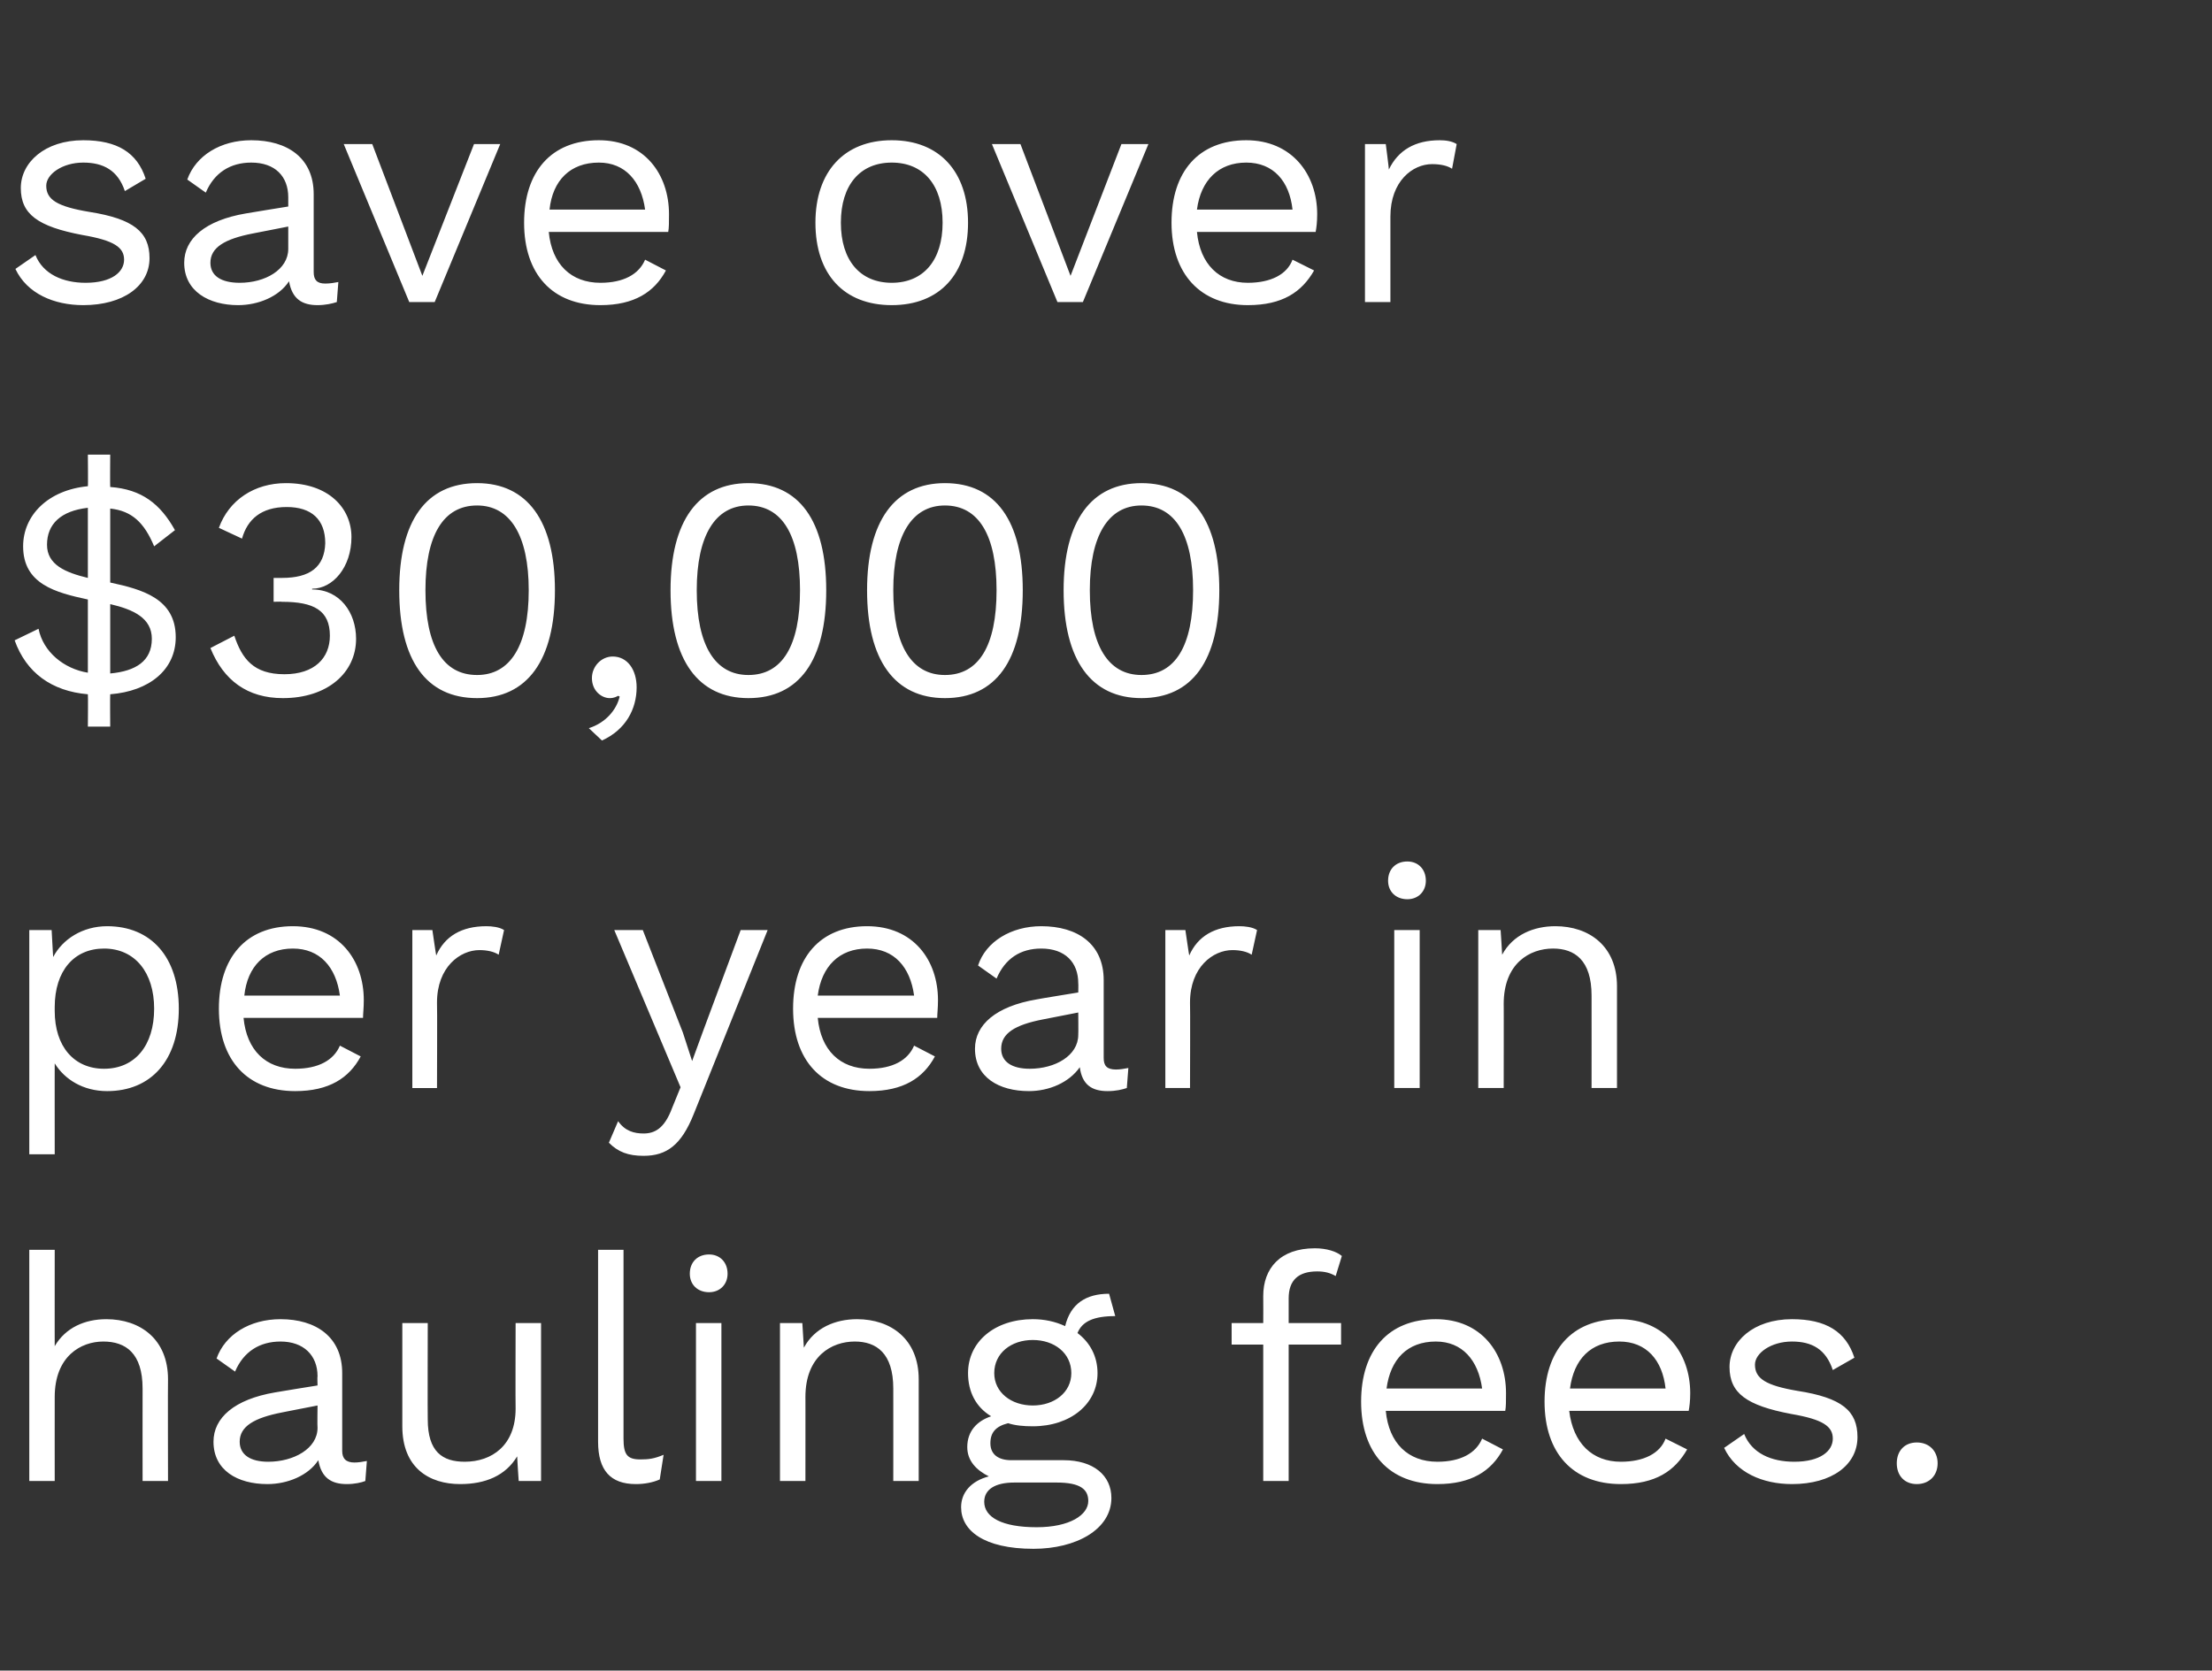
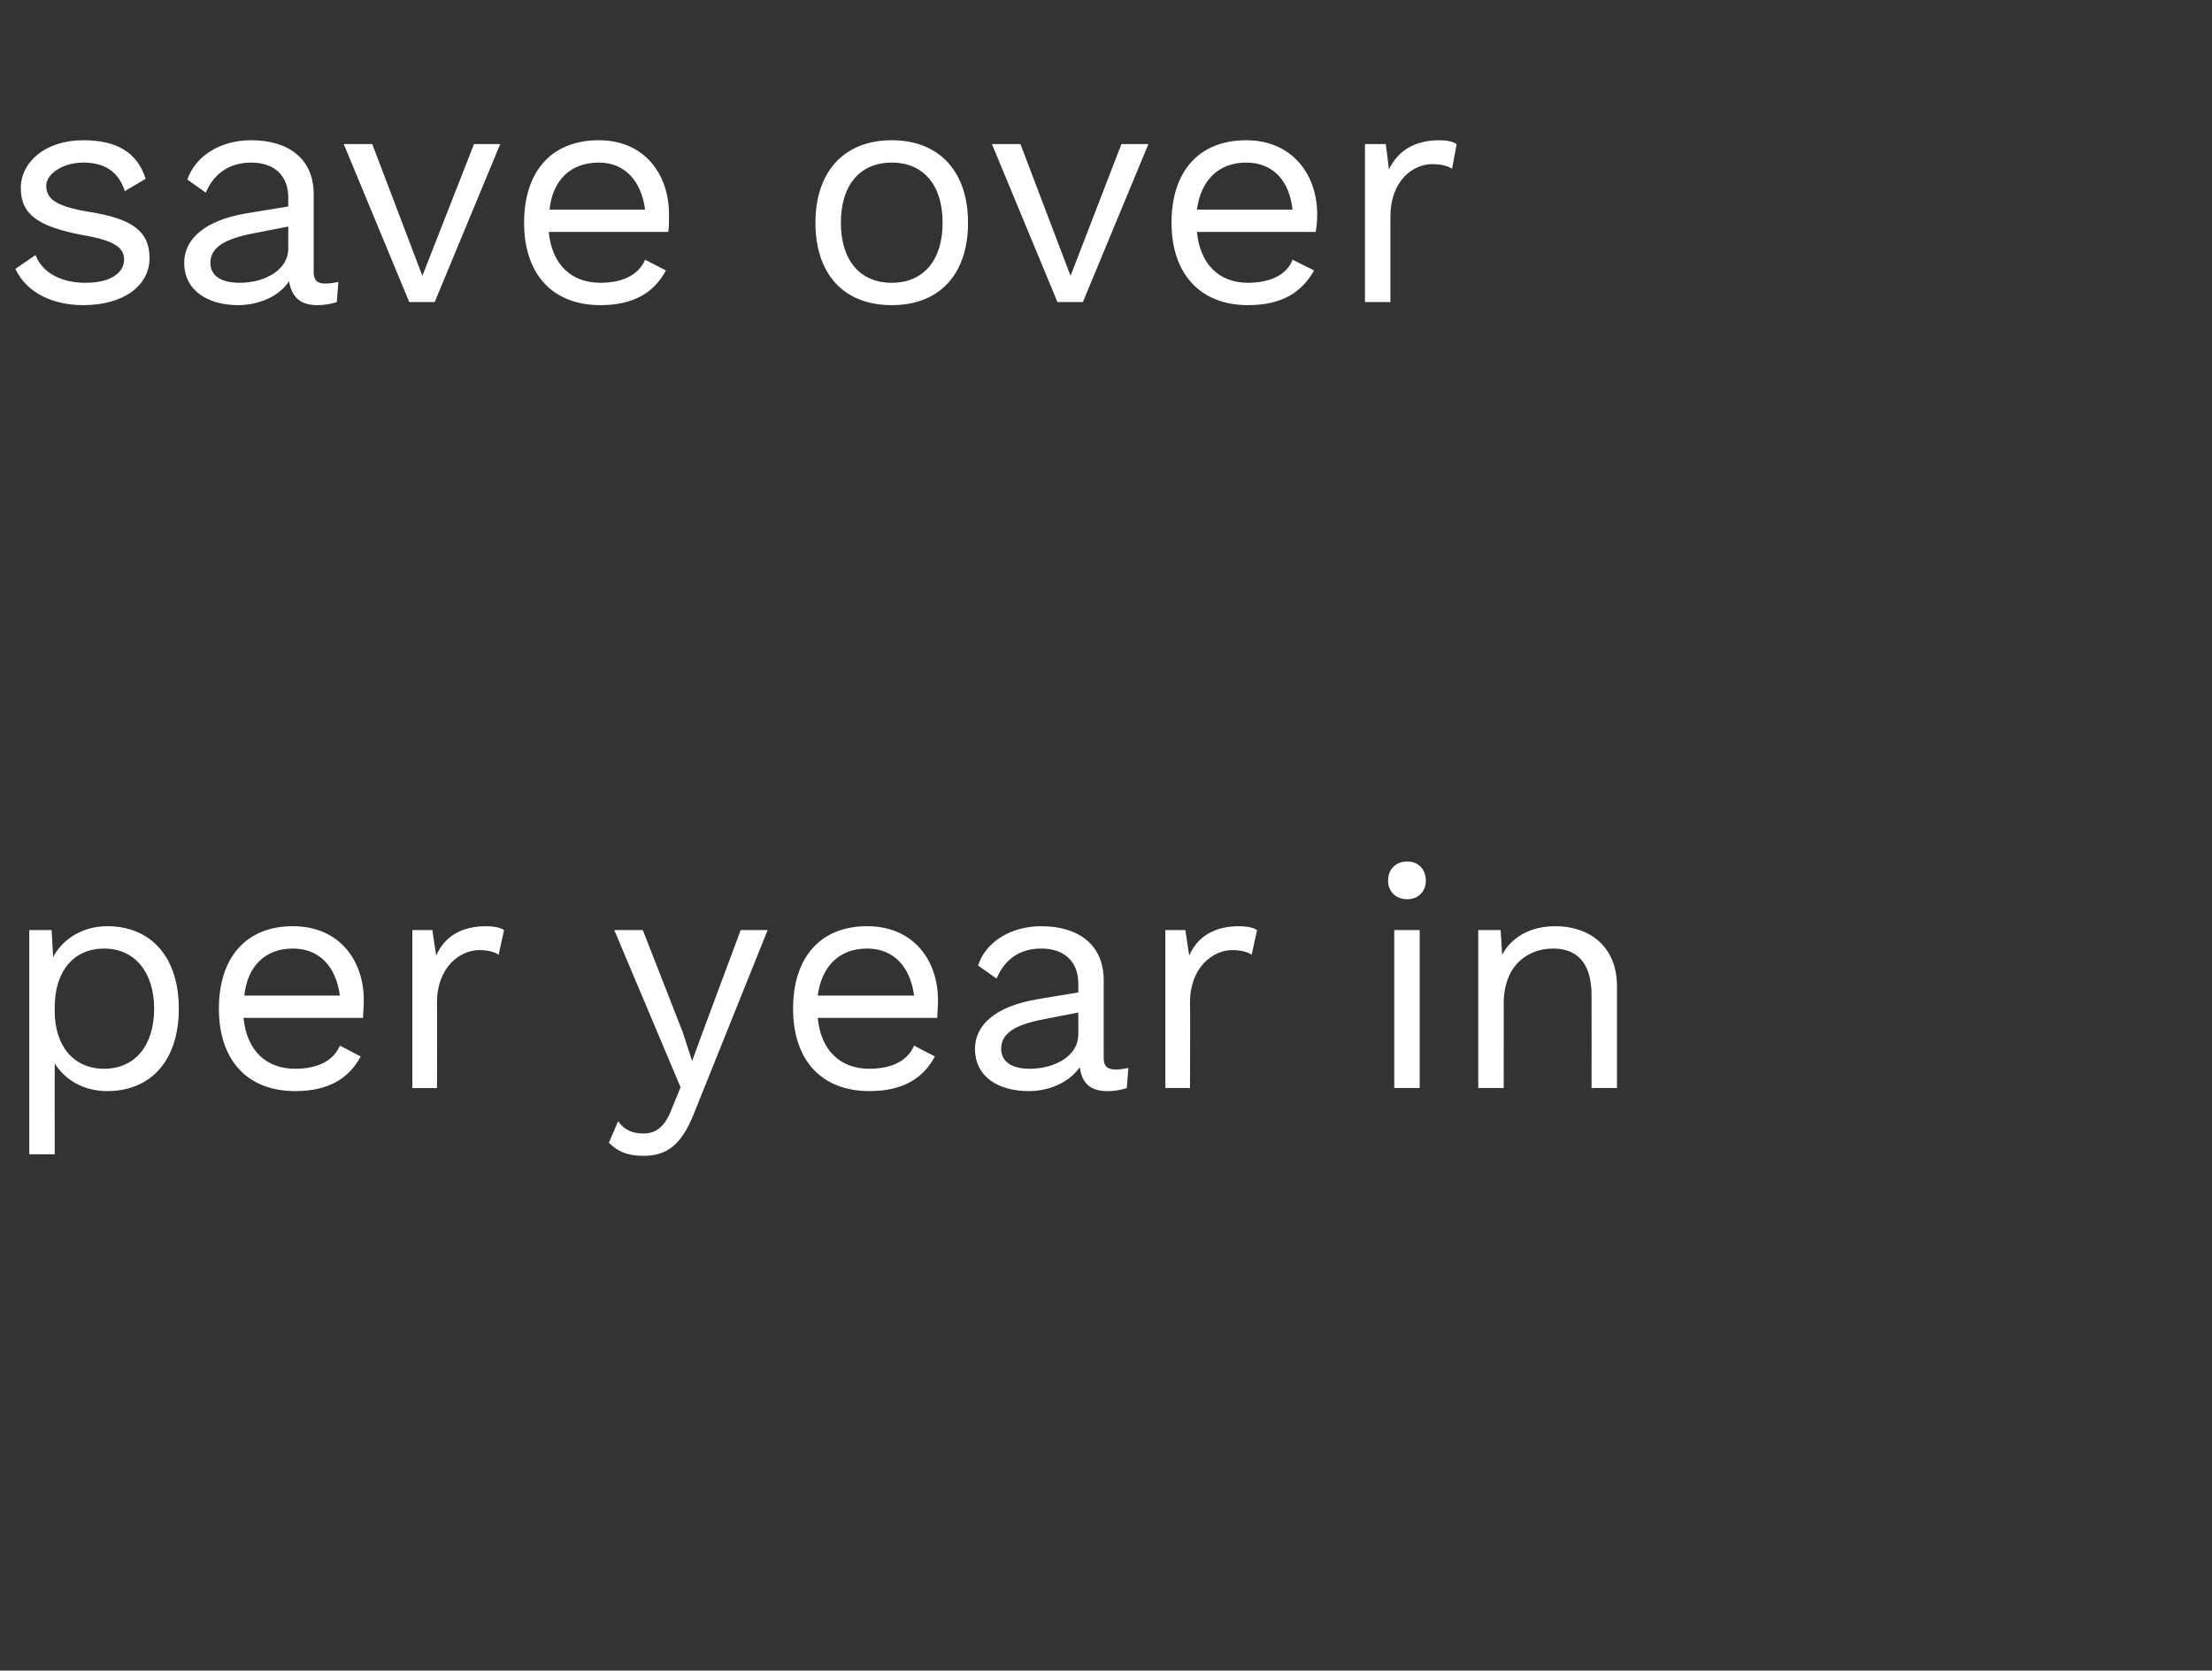
<svg xmlns="http://www.w3.org/2000/svg" version="1.1" width="287px" height="216.8px" viewBox="0 -8 287 216.8" style="top:-8px">
  <rect x="0" y="-8" width="287" height="216.8" fill="#333333" stroke="none" />
  <desc>save over $30,000 per year in hauling fees.</desc>
  <defs />
  <g id="Polygon26395">
-     <path d="m21.8 171c-.03.04 0 13.2 0 13.2l-3.3 0c0 0-.01-12.01 0-12c0-4.6-2.2-6.1-5.1-6.1c-2.9 0-6.3 1.9-6.3 7.2c-.01-.01 0 10.9 0 10.9l-3.3 0l0-30l3.3 0c0 0-.01 12.53 0 12.5c1.4-2.4 3.9-3.5 6.7-3.5c4.4 0 8 2.6 8 7.8zm25.8 10.6c0 0-.2 2.6-.2 2.6c-.5.2-1.4.4-2.4.4c-2 0-3.3-.8-3.7-3.1c-1.3 2-4 3.1-6.6 3.1c-3.9 0-7-1.8-7-5.5c0-3.1 2.7-5.5 8-6.4c.01-.02 5.5-.9 5.5-.9c0 0-.04-1.17 0-1.2c0-2.7-1.8-4.5-4.8-4.5c-2.7 0-4.8 1.3-5.9 3.9c0 0-2.4-1.7-2.4-1.7c1.1-3.1 4.3-5.1 8.3-5.1c4.6 0 8 2.3 8 7c0 0 0 10.1 0 10.1c0 1 .5 1.5 1.6 1.5c.5 0 1.1-.1 1.6-.2zm-6.4-4.3c-.04-.03 0-2.9 0-2.9c0 0-4.63.9-4.6.9c-3.6.7-5.5 1.8-5.5 3.8c0 1.7 1.4 2.6 3.7 2.6c3.3 0 6.4-1.7 6.4-4.4zm29-13.6l0 20.5l-2.9 0c0 0-.22-3.16-.2-3.2c-1.5 2.5-4.1 3.6-7.4 3.6c-4 0-7.5-2.1-7.5-7.5c-.01-.03 0-13.4 0-13.4l3.3 0c0 0-.03 12.51 0 12.5c0 4.2 1.9 5.5 4.8 5.5c3.5 0 6.6-2.1 6.6-6.9c-.03.01 0-11.1 0-11.1l3.3 0zm10.7 15c0 2.1.5 2.7 2.2 2.7c1.1 0 1.8-.1 3-.6c0 0-.5 3.2-.5 3.2c-.9.4-2 .6-3.1.6c-3.3 0-4.9-1.8-4.9-5.5c.01-.02 0-24.9 0-24.9l3.3 0c0 0-.01 24.47 0 24.5zm8.6-21.4c0-1.5 1-2.5 2.5-2.5c1.4 0 2.4 1 2.4 2.5c0 1.4-1 2.4-2.4 2.4c-1.5 0-2.5-1-2.5-2.4zm4.1 26.9l-3.3 0l0-20.5l3.3 0l0 20.5zm25.6-13.2c-.01.04 0 13.2 0 13.2l-3.3 0c0 0 .01-12.01 0-12c0-4.6-2.2-6.1-5-6.1c-3 0-6.4 1.9-6.4 7.2c.01-.05 0 10.9 0 10.9l-3.3 0l0-20.5l2.9 0c0 0 .2 3.16.2 3.2c1.4-2.6 4.1-3.7 6.9-3.7c4.4 0 8 2.6 8 7.8zm25 15.4c0 4.1-4.6 6.6-10.1 6.6c-6.5 0-9.4-2.4-9.4-5.4c0-1.9 1.3-3.4 3.6-4c-1.6-.8-2.8-2-2.8-3.8c0-2.1 1.3-3.4 3.1-4c-2-1.2-3-3.2-3-5.6c0-4.1 3.5-7 8.4-7c1.5 0 2.9.3 4.2.9c.7-2.9 2.7-4.2 5.7-4.2c0 0 .8 2.9.8 2.9c-2.8 0-4.3.7-4.9 2.2c1.6 1.2 2.6 3 2.6 5.2c0 4-3.5 6.9-8.4 6.9c-1.2 0-2.3-.1-3.2-.4c-1.6.4-2.3 1.2-2.3 2.6c0 1.5 1.1 2.2 2.7 2.2c0 0 6.8 0 6.8 0c3.9 0 6.2 2 6.2 4.9zm-15.2-16.2c0 2.5 2.2 4.2 5 4.2c2.8 0 5-1.7 5-4.2c0-2.6-2.2-4.3-5-4.3c-2.8 0-5 1.7-5 4.3zm12.2 16.6c0-1.5-1-2.4-4.1-2.4c0 0-5.5 0-5.5 0c-2.5 0-3.9.9-3.9 2.5c0 2 2.3 3.3 6.8 3.3c4.3 0 6.7-1.6 6.7-3.4zm26-23.1l6.8 0l0 2.8l-6.8 0l0 17.7l-3.3 0l0-17.7l-4.1 0l0-2.8l4.1 0c0 0 .02-3.48 0-3.5c0-3.6 2.2-6.2 6.7-6.2c1.5 0 2.8.4 3.5 1c0 0-.8 2.6-.8 2.6c-.7-.4-1.4-.6-2.4-.6c-2.4 0-3.7 1.1-3.7 3.5c0 .04 0 3.2 0 3.2zm28.1 11.4c0 0-15.5 0-15.5 0c.4 4.2 2.9 6.6 6.7 6.6c3 0 5-1.1 5.8-3c0 0 2.7 1.4 2.7 1.4c-1.5 2.8-4.1 4.5-8.5 4.5c-6.2 0-9.9-4-9.9-10.7c0-6.6 3.5-10.7 9.7-10.7c5.9 0 9.1 4.4 9.1 9.6c0 1 0 1.8-.1 2.3zm-15.4-2.9c0 0 12.4 0 12.4 0c-.5-3.7-2.6-6.1-6-6.1c-3.7 0-5.9 2.3-6.4 6.1zm39.2 2.9c0 0-15.5 0-15.5 0c.5 4.2 3 6.6 6.7 6.6c3 0 5.1-1.1 5.8-3c0 0 2.8 1.4 2.8 1.4c-1.6 2.8-4.1 4.5-8.6 4.5c-6.2 0-9.9-4-9.9-10.7c0-6.6 3.5-10.7 9.7-10.7c5.9 0 9.2 4.4 9.2 9.6c0 1-.1 1.8-.2 2.3zm-15.4-2.9c0 0 12.4 0 12.4 0c-.4-3.7-2.5-6.1-6-6.1c-3.7 0-5.9 2.3-6.4 6.1zm20 7.7c0 0 2.6-1.8 2.6-1.8c1 2.5 3.5 3.6 6.5 3.6c3.4 0 5-1.4 5-3c0-1.6-1.3-2.5-5.4-3.2c-5.8-1.1-8-2.7-8-6.1c0-3.3 3.1-6.2 8.1-6.2c4.4 0 7 1.6 8.1 5c0 0-2.8 1.6-2.8 1.6c-.9-2.7-2.7-3.7-5.3-3.7c-2.7 0-4.8 1.5-4.8 3c0 1.8 1.4 2.7 5.5 3.4c5.8.9 7.8 2.6 7.8 6c0 3.6-3.3 6.1-8.5 6.1c-3.8 0-7.3-1.5-8.8-4.7zm27.7 2c0 1.6-1.1 2.7-2.7 2.7c-1.6 0-2.6-1.1-2.6-2.7c0-1.6 1-2.7 2.6-2.7c1.6 0 2.7 1.1 2.7 2.7z" stroke="none" fill="#fff" />
-   </g>
+     </g>
  <g id="Polygon26394">
    <path d="m23.2 122.9c0 6.7-3.6 10.7-9.3 10.7c-3.1 0-5.5-1.5-6.8-3.6c-.01-.04 0 11.8 0 11.8l-3.3 0l0-29.1l2.9 0c0 0 .19 3.53.2 3.5c1.2-2.3 3.8-4 7-4c5.7 0 9.3 4 9.3 10.7zm-3.2 0c0-4.7-2.5-7.8-6.5-7.8c-3.9 0-6.4 2.9-6.4 7.6c0 0 0 .5 0 .5c0 4.6 2.5 7.5 6.4 7.5c4 0 6.5-3 6.5-7.8zm27.1 1.2c0 0-15.5 0-15.5 0c.4 4.2 2.9 6.6 6.7 6.6c3 0 5-1.1 5.8-3c0 0 2.7 1.4 2.7 1.4c-1.5 2.8-4.1 4.5-8.5 4.5c-6.2 0-9.9-4-9.9-10.7c0-6.6 3.5-10.7 9.6-10.7c6 0 9.2 4.4 9.2 9.6c0 1-.1 1.8-.1 2.3zm-15.4-2.9c0 0 12.4 0 12.4 0c-.5-3.7-2.6-6.1-6.1-6.1c-3.6 0-5.9 2.3-6.3 6.1zm33.7-8.5c0 0-.7 3.2-.7 3.2c-.6-.4-1.5-.6-2.5-.6c-2.5 0-5.5 2.2-5.5 6.8c.04-.01 0 11.1 0 11.1l-3.2 0l0-20.5l2.6 0c0 0 .48 3.32.5 3.3c1.1-2.5 3.3-3.8 6.5-3.8c.7 0 1.7.1 2.3.5zm24.6 23.9c-1.6 4-3.5 5.4-6.5 5.4c-2 0-3.3-.5-4.5-1.7c0 0 1.2-2.8 1.2-2.8c.9 1.3 2.1 1.6 3.3 1.6c1.4 0 2.7-.6 3.7-3.3c.01-.02 1.1-2.7 1.1-2.7l-8.6-20.4l3.7 0l5.2 13.3l1.2 3.7l1.5-4.1l4.8-12.9l3.5 0c0 0-9.61 23.9-9.6 23.9zm31.6-12.5c0 0-15.5 0-15.5 0c.4 4.2 2.9 6.6 6.7 6.6c3 0 5-1.1 5.8-3c0 0 2.7 1.4 2.7 1.4c-1.5 2.8-4.1 4.5-8.5 4.5c-6.2 0-9.9-4-9.9-10.7c0-6.6 3.5-10.7 9.6-10.7c6 0 9.2 4.4 9.2 9.6c0 1-.1 1.8-.1 2.3zm-15.5-2.9c0 0 12.5 0 12.5 0c-.5-3.7-2.6-6.1-6.1-6.1c-3.6 0-5.9 2.3-6.4 6.1zm40.3 9.4c0 0-.2 2.6-.2 2.6c-.6.2-1.4.4-2.5.4c-2 0-3.3-.8-3.6-3.1c-1.4 2-4 3.1-6.6 3.1c-3.9 0-7-1.8-7-5.5c0-3.1 2.7-5.5 8-6.4c-.02-.02 5.4-.9 5.4-.9c0 0 .03-1.17 0-1.2c0-2.7-1.7-4.5-4.8-4.5c-2.7 0-4.7 1.3-5.8 3.9c0 0-2.4-1.7-2.4-1.7c1-3.1 4.3-5.1 8.2-5.1c4.7 0 8.1 2.3 8.1 7c0 0 0 10.1 0 10.1c0 1 .4 1.5 1.6 1.5c.5 0 1.1-.1 1.6-.2zm-6.5-4.3c.03-.03 0-2.9 0-2.9c0 0-4.56.9-4.6.9c-3.6.7-5.4 1.8-5.4 3.8c0 1.7 1.4 2.6 3.7 2.6c3.3 0 6.3-1.7 6.3-4.4zm23.2-13.6c0 0-.7 3.2-.7 3.2c-.6-.4-1.5-.6-2.5-.6c-2.5 0-5.5 2.2-5.5 6.8c.04-.01 0 11.1 0 11.1l-3.2 0l0-20.5l2.6 0c0 0 .48 3.32.5 3.3c1.1-2.5 3.3-3.8 6.5-3.8c.7 0 1.7.1 2.3.5zm17-6.4c0-1.5 1-2.5 2.5-2.5c1.4 0 2.4 1 2.4 2.5c0 1.4-1 2.4-2.4 2.4c-1.5 0-2.5-1-2.5-2.4zm4.1 26.9l-3.3 0l0-20.5l3.3 0l0 20.5zm25.6-13.2c-.01.04 0 13.2 0 13.2l-3.3 0c0 0 .01-12.01 0-12c0-4.6-2.2-6.1-5-6.1c-3 0-6.4 1.9-6.4 7.2c.02-.05 0 10.9 0 10.9l-3.3 0l0-20.5l2.9 0c0 0 .21 3.16.2 3.2c1.4-2.6 4.1-3.7 6.9-3.7c4.4 0 8 2.6 8 7.8z" stroke="none" fill="#fff" />
  </g>
  <g id="Polygon26393">
-     <path d="m11.4 82.1c-4.7-.4-8-2.8-9.5-7c0 0 3.1-1.5 3.1-1.5c.6 3 3.3 5.2 6.4 5.7c0 0 0-9.5 0-9.5c-4.2-.9-8.4-2-8.4-6.9c0-4 3.2-7.3 8.4-7.8c.04.04 0-4.1 0-4.1l2.9 0c0 0-.03 4.18 0 4.2c4.1.3 6.5 2.2 8.4 5.6c0 0-2.7 2.1-2.7 2.1c-1.3-3.1-2.9-4.6-5.7-4.9c0 0 0 9.6 0 9.6c4.2.9 8.5 2.1 8.5 7.1c0 4.2-3.4 7-8.5 7.4c-.03.02 0 4.2 0 4.2l-2.9 0c0 0 .04-4.18 0-4.2zm0-24.2c-3.5.4-5.3 2.1-5.3 4.8c0 2.6 2.4 3.6 5.3 4.3c0 0 0-9.1 0-9.1zm8.3 17c0-2.7-2.4-3.8-5.4-4.5c0 0 0 9 0 9c3.3-.3 5.4-1.6 5.4-4.5zm25.9-13.2c0 3.9-2.4 6.7-5.1 6.7c0 0 0 .1 0 .1c3.6 0 5.7 3 5.7 6.4c0 4.4-3.7 7.7-9.5 7.7c-4.6 0-7.7-2.3-9.4-6.5c0 0 3.1-1.6 3.1-1.6c1 3 2.5 5 6.5 5c3.9 0 5.9-2.1 5.9-5c0-3.3-2.1-4.4-6.2-4.4c-.03-.04-1.1 0-1.1 0l0-3.1c0 0 1.07-.01 1.1 0c3.6 0 5.5-1.4 5.6-4.5c0-3.1-1.8-4.7-5-4.7c-3.3 0-5.1 1.6-5.8 4.1c0 0-3-1.4-3-1.4c1.3-3.6 4.6-5.8 8.7-5.8c5.6 0 8.5 3.3 8.5 7zm6.2 6.9c0-9 3.5-13.9 10.1-13.9c6.5 0 10.1 4.9 10.1 13.9c0 9.1-3.6 14-10.1 14c-6.6 0-10.1-4.9-10.1-14zm16.8 0c0-7.1-2.4-11-6.7-11c-4.4 0-6.7 3.9-6.7 11c0 7.2 2.3 11 6.7 11c4.3 0 6.7-3.8 6.7-11zm14 12.6c0 2.8-1.4 5.5-4.5 6.9c0 0-1.7-1.6-1.7-1.6c2.2-.7 3.6-2.4 4-4.1c0 0-.2-.1-.2-.1c-.2.1-.5.3-1.1.3c-1 0-2.3-.9-2.3-2.6c0-1.5 1.2-2.8 2.7-2.8c1.9 0 3.1 1.7 3.1 4zm4.4-12.6c0-9 3.6-13.9 10.1-13.9c6.6 0 10.1 4.9 10.1 13.9c0 9.1-3.5 14-10.1 14c-6.5 0-10.1-4.9-10.1-14zm16.8 0c0-7.1-2.3-11-6.7-11c-4.3 0-6.7 3.9-6.7 11c0 7.2 2.4 11 6.7 11c4.4 0 6.7-3.8 6.7-11zm8.7 0c0-9 3.6-13.9 10.1-13.9c6.6 0 10.1 4.9 10.1 13.9c0 9.1-3.5 14-10.1 14c-6.5 0-10.1-4.9-10.1-14zm16.8 0c0-7.1-2.3-11-6.7-11c-4.3 0-6.7 3.9-6.7 11c0 7.2 2.4 11 6.7 11c4.4 0 6.7-3.8 6.7-11zm8.7 0c0-9 3.6-13.9 10.1-13.9c6.6 0 10.1 4.9 10.1 13.9c0 9.1-3.5 14-10.1 14c-6.5 0-10.1-4.9-10.1-14zm16.8 0c0-7.1-2.3-11-6.7-11c-4.3 0-6.7 3.9-6.7 11c0 7.2 2.4 11 6.7 11c4.4 0 6.7-3.8 6.7-11z" stroke="none" fill="#fff" />
-   </g>
+     </g>
  <g id="Polygon26392">
    <path d="m2 26.9c0 0 2.6-1.8 2.6-1.8c1 2.5 3.6 3.6 6.5 3.6c3.4 0 5-1.4 5-3c0-1.6-1.3-2.5-5.4-3.2c-5.8-1.1-8-2.7-8-6.1c0-3.3 3.1-6.2 8.1-6.2c4.4 0 7 1.6 8.1 5c0 0-2.7 1.6-2.7 1.6c-.9-2.7-2.8-3.7-5.4-3.7c-2.7 0-4.8 1.5-4.8 3c0 1.8 1.4 2.7 5.6 3.4c5.7.9 7.8 2.6 7.8 6c0 3.6-3.4 6.1-8.6 6.1c-3.8 0-7.3-1.5-8.8-4.7zm41.9 1.7c0 0-.2 2.6-.2 2.6c-.6.2-1.5.4-2.5.4c-2 0-3.3-.8-3.7-3.1c-1.3 2-4 3.1-6.6 3.1c-3.8 0-7-1.8-7-5.5c0-3.1 2.7-5.5 8-6.4c.04-.02 5.5-.9 5.5-.9c0 0-.01-1.17 0-1.2c0-2.7-1.7-4.5-4.8-4.5c-2.7 0-4.8 1.3-5.9 3.9c0 0-2.4-1.7-2.4-1.7c1.1-3.1 4.3-5.1 8.3-5.1c4.7 0 8.1 2.3 8.1 7c0 0 0 10.1 0 10.1c0 1 .4 1.5 1.5 1.5c.6 0 1.2-.1 1.7-.2zm-6.5-4.3c-.01-.03 0-2.9 0-2.9c0 0-4.6.9-4.6.9c-3.6.7-5.5 1.8-5.5 3.8c0 1.7 1.4 2.6 3.8 2.6c3.3 0 6.3-1.7 6.3-4.4zm27.5-13.6l-8.5 20.5l-3.3 0l-8.5-20.5l3.7 0l6.5 17.1l6.7-17.1l3.4 0zm21.8 11.4c0 0-15.5 0-15.5 0c.4 4.2 2.9 6.6 6.7 6.6c3 0 5-1.1 5.8-3c0 0 2.7 1.4 2.7 1.4c-1.5 2.8-4.1 4.5-8.5 4.5c-6.2 0-9.9-4-9.9-10.7c0-6.6 3.5-10.7 9.7-10.7c5.9 0 9.1 4.4 9.1 9.6c0 1 0 1.8-.1 2.3zm-15.4-2.9c0 0 12.4 0 12.4 0c-.5-3.7-2.6-6.1-6-6.1c-3.7 0-6 2.3-6.4 6.1zm54.3 1.7c0 6.7-3.7 10.7-9.9 10.7c-6.2 0-9.9-4-9.9-10.7c0-6.6 3.7-10.7 9.9-10.7c6.2 0 9.9 4.1 9.9 10.7zm-16.5 0c0 4.9 2.5 7.8 6.6 7.8c4.1 0 6.6-2.9 6.6-7.8c0-4.9-2.5-7.8-6.6-7.8c-4.1 0-6.6 2.9-6.6 7.8zm39.9-10.2l-8.5 20.5l-3.3 0l-8.5-20.5l3.7 0l6.5 17.1l6.6-17.1l3.5 0zm21.7 11.4c0 0-15.4 0-15.4 0c.4 4.2 2.9 6.6 6.6 6.6c3 0 5.1-1.1 5.8-3c0 0 2.8 1.4 2.8 1.4c-1.6 2.8-4.1 4.5-8.6 4.5c-6.1 0-9.9-4-9.9-10.7c0-6.6 3.5-10.7 9.7-10.7c5.9 0 9.2 4.4 9.2 9.6c0 1-.1 1.8-.2 2.3zm-15.4-2.9c0 0 12.4 0 12.4 0c-.4-3.7-2.5-6.1-6-6.1c-3.6 0-5.9 2.3-6.4 6.1zm33.7-8.5c0 0-.6 3.2-.6 3.2c-.6-.4-1.5-.6-2.6-.6c-2.5 0-5.4 2.2-5.4 6.8c0-.01 0 11.1 0 11.1l-3.3 0l0-20.5l2.7 0c0 0 .43 3.32.4 3.3c1.2-2.5 3.4-3.8 6.6-3.8c.7 0 1.6.1 2.2.5z" stroke="none" fill="#fff" />
  </g>
</svg>